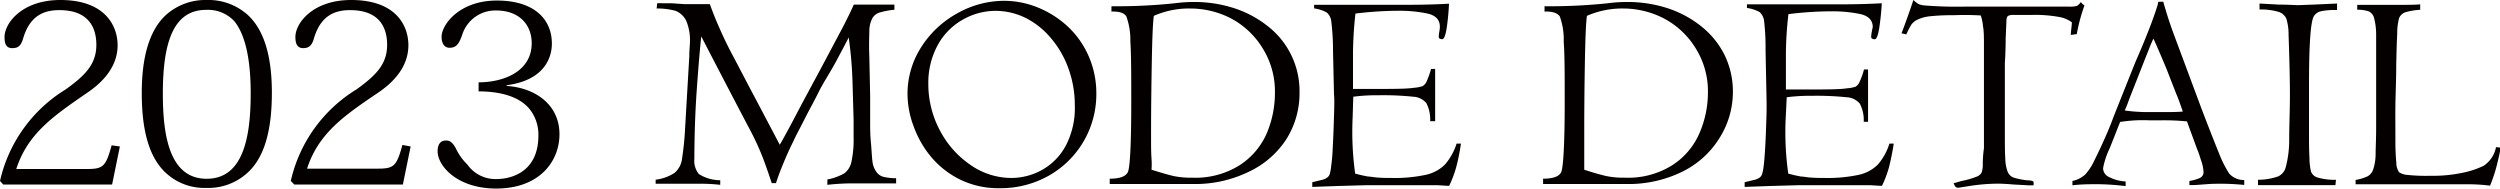
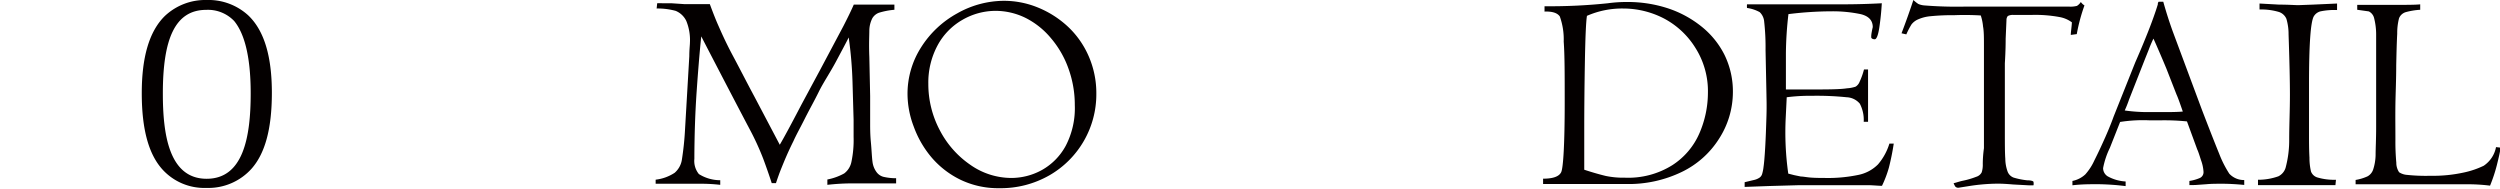
<svg xmlns="http://www.w3.org/2000/svg" viewBox="0 0 276.33 20.85">
  <defs>
    <style>.cls-1{fill:#040000;}</style>
  </defs>
  <g id="レイヤー_2" data-name="レイヤー 2">
    <g id="レイヤー_1-2" data-name="レイヤー 1">
-       <path class="cls-1" d="M13.25,16.19l-.86,4.21H.36L0,20A16,16,0,0,1,7.25,9.89c2.13-1.53,3.4-2.77,3.4-4.93,0-1.82-.77-3.84-4.09-3.84-1.64,0-3.24.55-4,3.12C2.32,5.07,2,5.32,1.36,5.32S.5,4.91.5,4.1C.5,2.56,2.43,0,6.67,0,11.67,0,13,2.91,13,5c0,2.41-1.69,4.13-3.37,5.26C6,12.76,3.07,14.73,1.8,18.68H9.63c1.8,0,2.07-.3,2.71-2.62Z" />
      <path class="cls-1" d="M17.91,18.68c-1.44-1.63-2.24-4.28-2.24-8.38,0-3.93.8-6.83,2.57-8.55A6.52,6.52,0,0,1,22.83,0a6.51,6.51,0,0,1,4.62,1.71c1.8,1.72,2.6,4.62,2.6,8.55,0,4.1-.8,6.75-2.24,8.38a6.41,6.41,0,0,1-5,2.13A6.25,6.25,0,0,1,17.91,18.68ZM18,10.33c0,4.42.64,9.43,4.84,9.43,4,0,4.87-4.48,4.87-9.43,0-4.4-.8-6.75-1.82-8A4,4,0,0,0,22.8,1.09C19.32,1.09,18,4.35,18,10.33Z" />
-       <path class="cls-1" d="M45.39,16.19l-.86,4.21h-12L32.14,20A16,16,0,0,1,39.39,9.89c2.13-1.53,3.4-2.77,3.4-4.93,0-1.82-.77-3.84-4.09-3.84-1.64,0-3.24.55-4,3.12-.23.83-.59,1.08-1.19,1.08s-.86-.41-.86-1.22C32.64,2.56,34.57,0,38.81,0c5,0,6.33,2.87,6.33,5,0,2.41-1.68,4.13-3.37,5.26-3.63,2.46-6.56,4.43-7.83,8.38h7.83c1.8,0,2.07-.3,2.71-2.62Z" />
-       <path class="cls-1" d="M56,9.5c3.07.19,5.84,2,5.84,5.34,0,2.93-2.14,6-7,6-4.29,0-6.47-2.49-6.47-4.12,0-.75.3-1.19.94-1.19.41,0,.71.2,1.07.86a6.16,6.16,0,0,0,1.28,1.8,3.8,3.8,0,0,0,3.23,1.6c1.5,0,4.62-.69,4.62-4.81a4.53,4.53,0,0,0-.94-2.88c-1.16-1.46-3.34-2-5.67-2v-1c2.8,0,5.87-1.22,5.87-4.32,0-2.1-1.44-3.62-3.9-3.62a3.84,3.84,0,0,0-3.79,2.71c-.34.94-.61,1.41-1.39,1.41-.55,0-.88-.44-.88-1.22,0-1.3,1.93-4,6.11-4S61,2.17,61,4.82c0,1.64-.92,4.07-5,4.6Z" />
      <path class="cls-1" d="M72.58.94l.06-.58a5.24,5.24,0,0,1,.57,0l1,0,1.5.1c.46,0,.94,0,1.42,0l.55,0h.78c.34.92.64,1.69.92,2.32S80.16,4.58,81,6.15s1.6,3.07,2.36,4.48L86.19,16q.69-1.17,2.27-4.2.29-.55,2.15-4l2.62-4.93Q94,1.37,94.37.51c.8,0,1.68,0,2.62,0,.78,0,1.41,0,1.87,0l0,.57a8.14,8.14,0,0,0-1.68.32,1.41,1.41,0,0,0-.76.62,3.1,3.1,0,0,0-.33,1.3c0,.57-.06,1.56,0,3l.09,4.29,0,.74c0,.24,0,.54,0,.89s0,.82,0,1.38,0,1.25.08,2.09.11,1.69.18,2.18A2.39,2.39,0,0,0,96.87,19a1.38,1.38,0,0,0,.76.54,6.16,6.16,0,0,0,1.42.16v.57l-2.66,0-2,0a24.64,24.64,0,0,0-2.94.16l0-.59a6.25,6.25,0,0,0,1.86-.67,2.12,2.12,0,0,0,.8-1.28,11.69,11.69,0,0,0,.24-2.75c0-.78,0-1.42,0-1.9l-.12-4.17a44.51,44.51,0,0,0-.42-4.93c-.3.6-.78,1.49-1.42,2.69S91,9.13,90.5,10.15s-1.06,2-1.56,3S88,14.92,87.7,15.6C87,17,86.61,18,86.4,18.51s-.42,1.09-.63,1.73l-.47,0q-.39-1.21-.93-2.67a29.38,29.38,0,0,0-1.53-3.33q-2-3.79-5.33-10.22-.27,2.63-.51,6.13t-.25,7.41a2.29,2.29,0,0,0,.5,1.68,4.43,4.43,0,0,0,2.36.68l0,.51a18.66,18.66,0,0,0-2.19-.12l-1.87,0h-.59l-.78,0-1,0-.71,0,0-.45a4.82,4.82,0,0,0,2.1-.76,2.39,2.39,0,0,0,.8-1.45,32.14,32.14,0,0,0,.35-3.38l.47-8.06c0-.74.07-1.24.07-1.5a5.57,5.57,0,0,0-.4-2.39,2.25,2.25,0,0,0-1.18-1.12A7.54,7.54,0,0,0,72.58.94Z" />
      <path class="cls-1" d="M100.31,10.44a9.53,9.53,0,0,1,1.49-5.19,10.94,10.94,0,0,1,4-3.77A10.56,10.56,0,0,1,111,.09a9.91,9.91,0,0,1,3.72.74A10.87,10.87,0,0,1,118,2.91a9.85,9.85,0,0,1,2.32,3.27,10.21,10.21,0,0,1,.86,4.2,10.33,10.33,0,0,1-5.19,9,10.83,10.83,0,0,1-5.54,1.42,9.58,9.58,0,0,1-4.26-.92,9.86,9.86,0,0,1-3.24-2.5A11.14,11.14,0,0,1,101,14,10.22,10.22,0,0,1,100.31,10.44Zm2.3-1.17a10.88,10.88,0,0,0,1.26,5.11,10.49,10.49,0,0,0,3.4,3.85,7.91,7.91,0,0,0,4.51,1.44,7,7,0,0,0,3.37-.87,6.73,6.73,0,0,0,2.65-2.69,9,9,0,0,0,1-4.5,11.78,11.78,0,0,0-.69-4,10.68,10.68,0,0,0-1.92-3.36A8.8,8.8,0,0,0,113.4,2a7.53,7.53,0,0,0-3.38-.8,7.33,7.33,0,0,0-3.65,1A7.13,7.13,0,0,0,103.64,5,8.67,8.67,0,0,0,102.61,9.27Z" />
-       <path class="cls-1" d="M122.85,1.28l0-.59a61.41,61.41,0,0,0,7-.33A15.46,15.46,0,0,1,132,.22a14.26,14.26,0,0,1,4.4.68,11.88,11.88,0,0,1,3.74,2,9.09,9.09,0,0,1,3.5,7.33,9.53,9.53,0,0,1-1.44,5.13A10,10,0,0,1,138,19a13.52,13.52,0,0,1-6.11,1.34l-1.22,0-1.19,0h-1.07l-1.38,0-1.73,0-1.13,0-1.51,0v-.59c1.1,0,1.76-.24,2-.72s.38-3.13.38-7.68c0-3,0-5.28-.1-6.76a7.67,7.67,0,0,0-.44-2.77Q124.14,1.23,122.85,1.28Zm18.07,9a9,9,0,0,0-1.39-5A9.13,9.13,0,0,0,136,2,9.82,9.82,0,0,0,131.54.94a9.61,9.61,0,0,0-4,.81c-.1.57-.18,2.29-.23,5.15s-.08,5.33-.08,7.4c0,.08,0,.47,0,1.16s0,1.38.05,2.09,0,1.11,0,1.21q1.56.49,2.4.69a9.4,9.4,0,0,0,2.1.19,9.17,9.17,0,0,0,5.24-1.38,8,8,0,0,0,3-3.53A11.46,11.46,0,0,0,140.92,10.25Z" />
-       <path class="cls-1" d="M161,15.87h.48a22.19,22.19,0,0,1-.54,2.67,12.42,12.42,0,0,1-.76,2c-.34,0-.8-.05-1.39-.07l-2.47,0-2,0-.94,0-2.34,0-3.22.09-2.77.1,0-.52,1-.24a1.7,1.7,0,0,0,.67-.29.81.81,0,0,0,.26-.37,5,5,0,0,0,.15-.81,19.88,19.88,0,0,0,.18-2.13c.06-1,.1-2.17.14-3.45s.05-2.07,0-2.39l-.11-4.91a25.5,25.5,0,0,0-.18-3.09,1.54,1.54,0,0,0-.5-1.07,3.91,3.91,0,0,0-1.4-.46,2.17,2.17,0,0,1,0-.4h9.9c1.11,0,2.79,0,5-.12A26.46,26.46,0,0,1,159.92,3c-.13.89-.3,1.33-.51,1.33s-.38-.08-.38-.23,0-.26.06-.59.06-.52.06-.57q0-1.12-1.35-1.44a15.08,15.08,0,0,0-3.24-.31,39.51,39.51,0,0,0-4.74.31,42.42,42.42,0,0,0-.27,4.31c0,.76,0,1.64,0,2.63s0,1.45,0,1.39c.24,0,1,0,2.27,0,2.18,0,3.68,0,4.49-.13a3.71,3.71,0,0,0,.93-.18,1.1,1.1,0,0,0,.46-.55,9.59,9.59,0,0,0,.48-1.35l.45,0c0,1.07,0,2,0,2.87s0,1.81,0,2.91h-.55a4,4,0,0,0-.42-2,2,2,0,0,0-1.46-.71,32,32,0,0,0-3.84-.16,19.57,19.57,0,0,0-2.78.16L149.51,13a33.44,33.44,0,0,0,.28,6.19l.67.17.73.15c.23,0,.56.07,1,.11s1,.05,1.62.05a16.32,16.32,0,0,0,3.8-.35,4.28,4.28,0,0,0,2.12-1.15A6.57,6.57,0,0,0,161,15.87Z" />
      <path class="cls-1" d="M170.72,1.28l0-.59a61.54,61.54,0,0,0,7-.33,15.36,15.36,0,0,1,2.18-.14,14.31,14.31,0,0,1,4.4.68,11.83,11.83,0,0,1,3.73,2,9.41,9.41,0,0,1,2.58,3.16,9.19,9.19,0,0,1,.93,4.17A9.53,9.53,0,0,1,190,15.35,10,10,0,0,1,185.9,19a13.49,13.49,0,0,1-6.11,1.34l-1.21,0-1.19,0h-1.08l-1.37,0-1.73,0-1.14,0-1.51,0v-.59c1.1,0,1.77-.24,2-.72s.39-3.13.39-7.68c0-3,0-5.28-.11-6.76a7.52,7.52,0,0,0-.43-2.77Q172,1.23,170.72,1.28Zm18.06,9a8.94,8.94,0,0,0-1.39-5A9.06,9.06,0,0,0,183.84,2,9.81,9.81,0,0,0,179.41.94a9.69,9.69,0,0,0-4,.81c-.1.57-.18,2.29-.23,5.15s-.07,5.33-.07,7.4c0,.08,0,.47,0,1.16s0,1.38,0,2.09,0,1.11,0,1.21c1,.33,1.84.56,2.39.69a9.52,9.52,0,0,0,2.1.19,9.17,9.17,0,0,0,5.24-1.38,7.94,7.94,0,0,0,3-3.53A11.29,11.29,0,0,0,188.78,10.25Z" />
      <path class="cls-1" d="M208.84,15.87h.48a27,27,0,0,1-.54,2.67,12.42,12.42,0,0,1-.76,2c-.34,0-.8-.05-1.39-.07l-2.47,0-2.06,0-.94,0-2.34,0-3.22.09-2.76.1,0-.52,1-.24a1.76,1.76,0,0,0,.68-.29.79.79,0,0,0,.25-.37,4.67,4.67,0,0,0,.16-.81c.06-.4.12-1.1.18-2.13s.1-2.17.14-3.45,0-2.07,0-2.39l-.1-4.91A25.5,25.5,0,0,0,195,2.41a1.62,1.62,0,0,0-.5-1.07A4.06,4.06,0,0,0,193.1.88a2.17,2.17,0,0,1,0-.4H203c1.11,0,2.79,0,5-.12-.05.88-.14,1.77-.27,2.65s-.31,1.33-.51,1.33-.39-.08-.39-.23,0-.26.06-.59S207,3,207,3q0-1.12-1.35-1.44a15.05,15.05,0,0,0-3.23-.31,39.38,39.38,0,0,0-4.74.31,40,40,0,0,0-.28,4.31c0,.76,0,1.64,0,2.63s0,1.45,0,1.39c.25,0,1,0,2.27,0,2.18,0,3.68,0,4.49-.13a3.72,3.72,0,0,0,.94-.18,1.09,1.09,0,0,0,.45-.55,7.56,7.56,0,0,0,.48-1.35l.45,0c0,1.07,0,2,0,2.87s0,1.81,0,2.91H206a3.86,3.86,0,0,0-.43-2,2,2,0,0,0-1.45-.71,32.36,32.36,0,0,0-3.85-.16,19.67,19.67,0,0,0-2.78.16L197.38,13a32.58,32.58,0,0,0,.28,6.19l.66.17.73.15c.23,0,.57.07,1,.11s1,.05,1.62.05a16.38,16.38,0,0,0,3.8-.35,4.24,4.24,0,0,0,2.11-1.15A6.41,6.41,0,0,0,208.84,15.87Z" />
      <path class="cls-1" d="M210.71,3.8l-.53-.12c.49-1.29.93-2.52,1.31-3.68a3.62,3.62,0,0,0,.55.44,2.09,2.09,0,0,0,.67.16,44.76,44.76,0,0,0,4.49.13H225l1.88,0,1.82,0a2.79,2.79,0,0,0,.87-.08A1.38,1.38,0,0,0,230,.22a1.33,1.33,0,0,0,.4.38,19.57,19.57,0,0,0-.85,3.17l-.66.09c0-.34.09-.8.12-1.39a3.24,3.24,0,0,0-1.39-.59,14.71,14.71,0,0,0-3.07-.23q-1.54,0-2,0a1.2,1.2,0,0,0-.62.12.66.66,0,0,0-.15.44l-.09,2.07c0,.33,0,1.24-.09,2.72,0,.37,0,1.38,0,3s0,3.09,0,4.3c0,1.55,0,2.63.05,3.25a4.29,4.29,0,0,0,.26,1.43,1.14,1.14,0,0,0,.66.65,8.14,8.14,0,0,0,1.5.3c.47,0,.7.1.7.19a1.18,1.18,0,0,1,0,.36,5,5,0,0,1-.6,0l-1.66-.09c-.69-.06-1.24-.09-1.66-.09a21,21,0,0,0-3.29.28l-1.08.17a.46.46,0,0,1-.34-.11,1.45,1.45,0,0,1-.2-.4c.13,0,.45-.13.95-.25a8.83,8.83,0,0,0,1.55-.45,1,1,0,0,0,.6-.49,2.67,2.67,0,0,0,.12-.93,13,13,0,0,1,.13-1.74c0,.06,0-.55,0-1.84s0-2.2,0-2.74,0-1.19,0-1.94c0-2.2,0-3.78,0-4.73s0-1.68-.1-2.2a5.48,5.48,0,0,0-.25-1.22A29.18,29.18,0,0,0,216,1.68a24.22,24.22,0,0,0-2.59.11,4.35,4.35,0,0,0-1.42.36,1.83,1.83,0,0,0-.71.55A8.7,8.7,0,0,0,210.71,3.8Z" />
      <path class="cls-1" d="M242,20.46V20a4.66,4.66,0,0,0,1.14-.32.7.7,0,0,0,.42-.68,4.46,4.46,0,0,0-.28-1.3c-.18-.57-.32-1-.41-1.17l-1.14-3.11a25,25,0,0,0-2.93-.12h-1.22a16.19,16.19,0,0,0-3.24.18l-1.13,2.86a8.9,8.9,0,0,0-.75,2.24,1.07,1.07,0,0,0,.49.9,4.6,4.6,0,0,0,2,.58v.51a27.22,27.22,0,0,0-3.07-.21c-.87,0-1.8,0-2.81.12V20a2.93,2.93,0,0,0,1.42-.72,6.07,6.07,0,0,0,1-1.54c.41-.81.82-1.69,1.24-2.64s.71-1.7.9-2.23L236,6.93c.31-.71.63-1.45.95-2.23s.63-1.55.92-2.34.5-1.41.64-1.88a.4.4,0,0,1,.09-.29l.51,0c.32,1.15.67,2.24,1.05,3.29l3.24,8.7q1.25,3.25,1.89,4.81a11.8,11.8,0,0,0,1.12,2.21,2.2,2.2,0,0,0,1.65.7v.54c-.85-.08-1.66-.13-2.44-.13-.62,0-1.19,0-1.72.05l-1.26.09ZM237.08,6.55,235.33,11a12.06,12.06,0,0,1-.48,1.21,18,18,0,0,0,2.7.18l1.42,0c.86,0,1.62,0,2.3-.06-.36-1.05-.59-1.67-.69-1.87l-1.11-2.84c-.13-.31-.36-.87-.71-1.68s-.59-1.37-.74-1.67c-.2.43-.37.82-.5,1.18Z" />
      <path class="cls-1" d="M249.75,1.05V.39l2.18.12c1,0,1.75.06,2.11.06l1.61-.06,2.67-.12v.72a7.51,7.51,0,0,0-1.85.15,1.21,1.21,0,0,0-.74.58q-.51,1-.51,7.43c0,3,0,4.85,0,5.63s0,1.64.05,2.53a6.56,6.56,0,0,0,.17,1.53,1.09,1.09,0,0,0,.76.67,6.51,6.51,0,0,0,2,.24l-.06.59-.86,0-1.33,0-1.06,0h-2l-1.21,0-1.37,0-.73,0,0-.59a6.69,6.69,0,0,0,2.25-.38,1.56,1.56,0,0,0,.8-.94,11.8,11.8,0,0,0,.4-3.16c0-1.55.08-3.18.08-4.9q0-2.33-.15-6.69a5.93,5.93,0,0,0-.24-1.72,1.36,1.36,0,0,0-.87-.77A6.81,6.81,0,0,0,249.75,1.05Z" />
-       <path class="cls-1" d="M260.55,1.08V.54l2.55,0,1,0c1.73,0,2.87,0,3.41-.06l0,.6a7.86,7.86,0,0,0-1.59.26,1.15,1.15,0,0,0-.75.68,6.52,6.52,0,0,0-.2,1.7c-.05.91-.08,2.07-.11,3.49,0,1.6-.07,3-.09,4.34s0,2.59,0,3.86a25.63,25.63,0,0,0,.1,2.58,1.86,1.86,0,0,0,.31,1.05,1.83,1.83,0,0,0,.87.29,19.85,19.85,0,0,0,2.6.1,15.84,15.84,0,0,0,3.67-.36,9.6,9.6,0,0,0,2.21-.75,3.19,3.19,0,0,0,1.36-2.06l.51.06c-.06.43-.2,1.06-.41,1.9a16.76,16.76,0,0,1-.76,2.3,19.93,19.93,0,0,0-2.12-.15l-.88,0H260.37l0-.48a5.25,5.25,0,0,0,1.32-.4,1.34,1.34,0,0,0,.62-.75,5.5,5.5,0,0,0,.27-1.6c0-.71.06-1.73.06-3.07l0-6.8c0-1.53,0-2.69,0-3.49a7.3,7.3,0,0,0-.22-1.76,1.13,1.13,0,0,0-.59-.76A3.64,3.64,0,0,0,260.55,1.08Z" />
+       <path class="cls-1" d="M260.55,1.08V.54l2.55,0,1,0c1.73,0,2.87,0,3.41-.06l0,.6a7.86,7.86,0,0,0-1.59.26,1.15,1.15,0,0,0-.75.68,6.52,6.52,0,0,0-.2,1.7c-.05.91-.08,2.07-.11,3.49,0,1.6-.07,3-.09,4.34s0,2.59,0,3.86a25.63,25.63,0,0,0,.1,2.58,1.86,1.86,0,0,0,.31,1.05,1.83,1.83,0,0,0,.87.29,19.85,19.85,0,0,0,2.6.1,15.84,15.84,0,0,0,3.67-.36,9.6,9.6,0,0,0,2.21-.75,3.19,3.19,0,0,0,1.36-2.06l.51.06c-.06.43-.2,1.06-.41,1.9a16.76,16.76,0,0,1-.76,2.3,19.93,19.93,0,0,0-2.12-.15l-.88,0H260.37l0-.48a5.25,5.25,0,0,0,1.32-.4,1.34,1.34,0,0,0,.62-.75,5.5,5.5,0,0,0,.27-1.6c0-.71.06-1.73.06-3.07l0-6.8c0-1.53,0-2.69,0-3.49a7.3,7.3,0,0,0-.22-1.76,1.13,1.13,0,0,0-.59-.76Z" />
    </g>
  </g>
</svg>